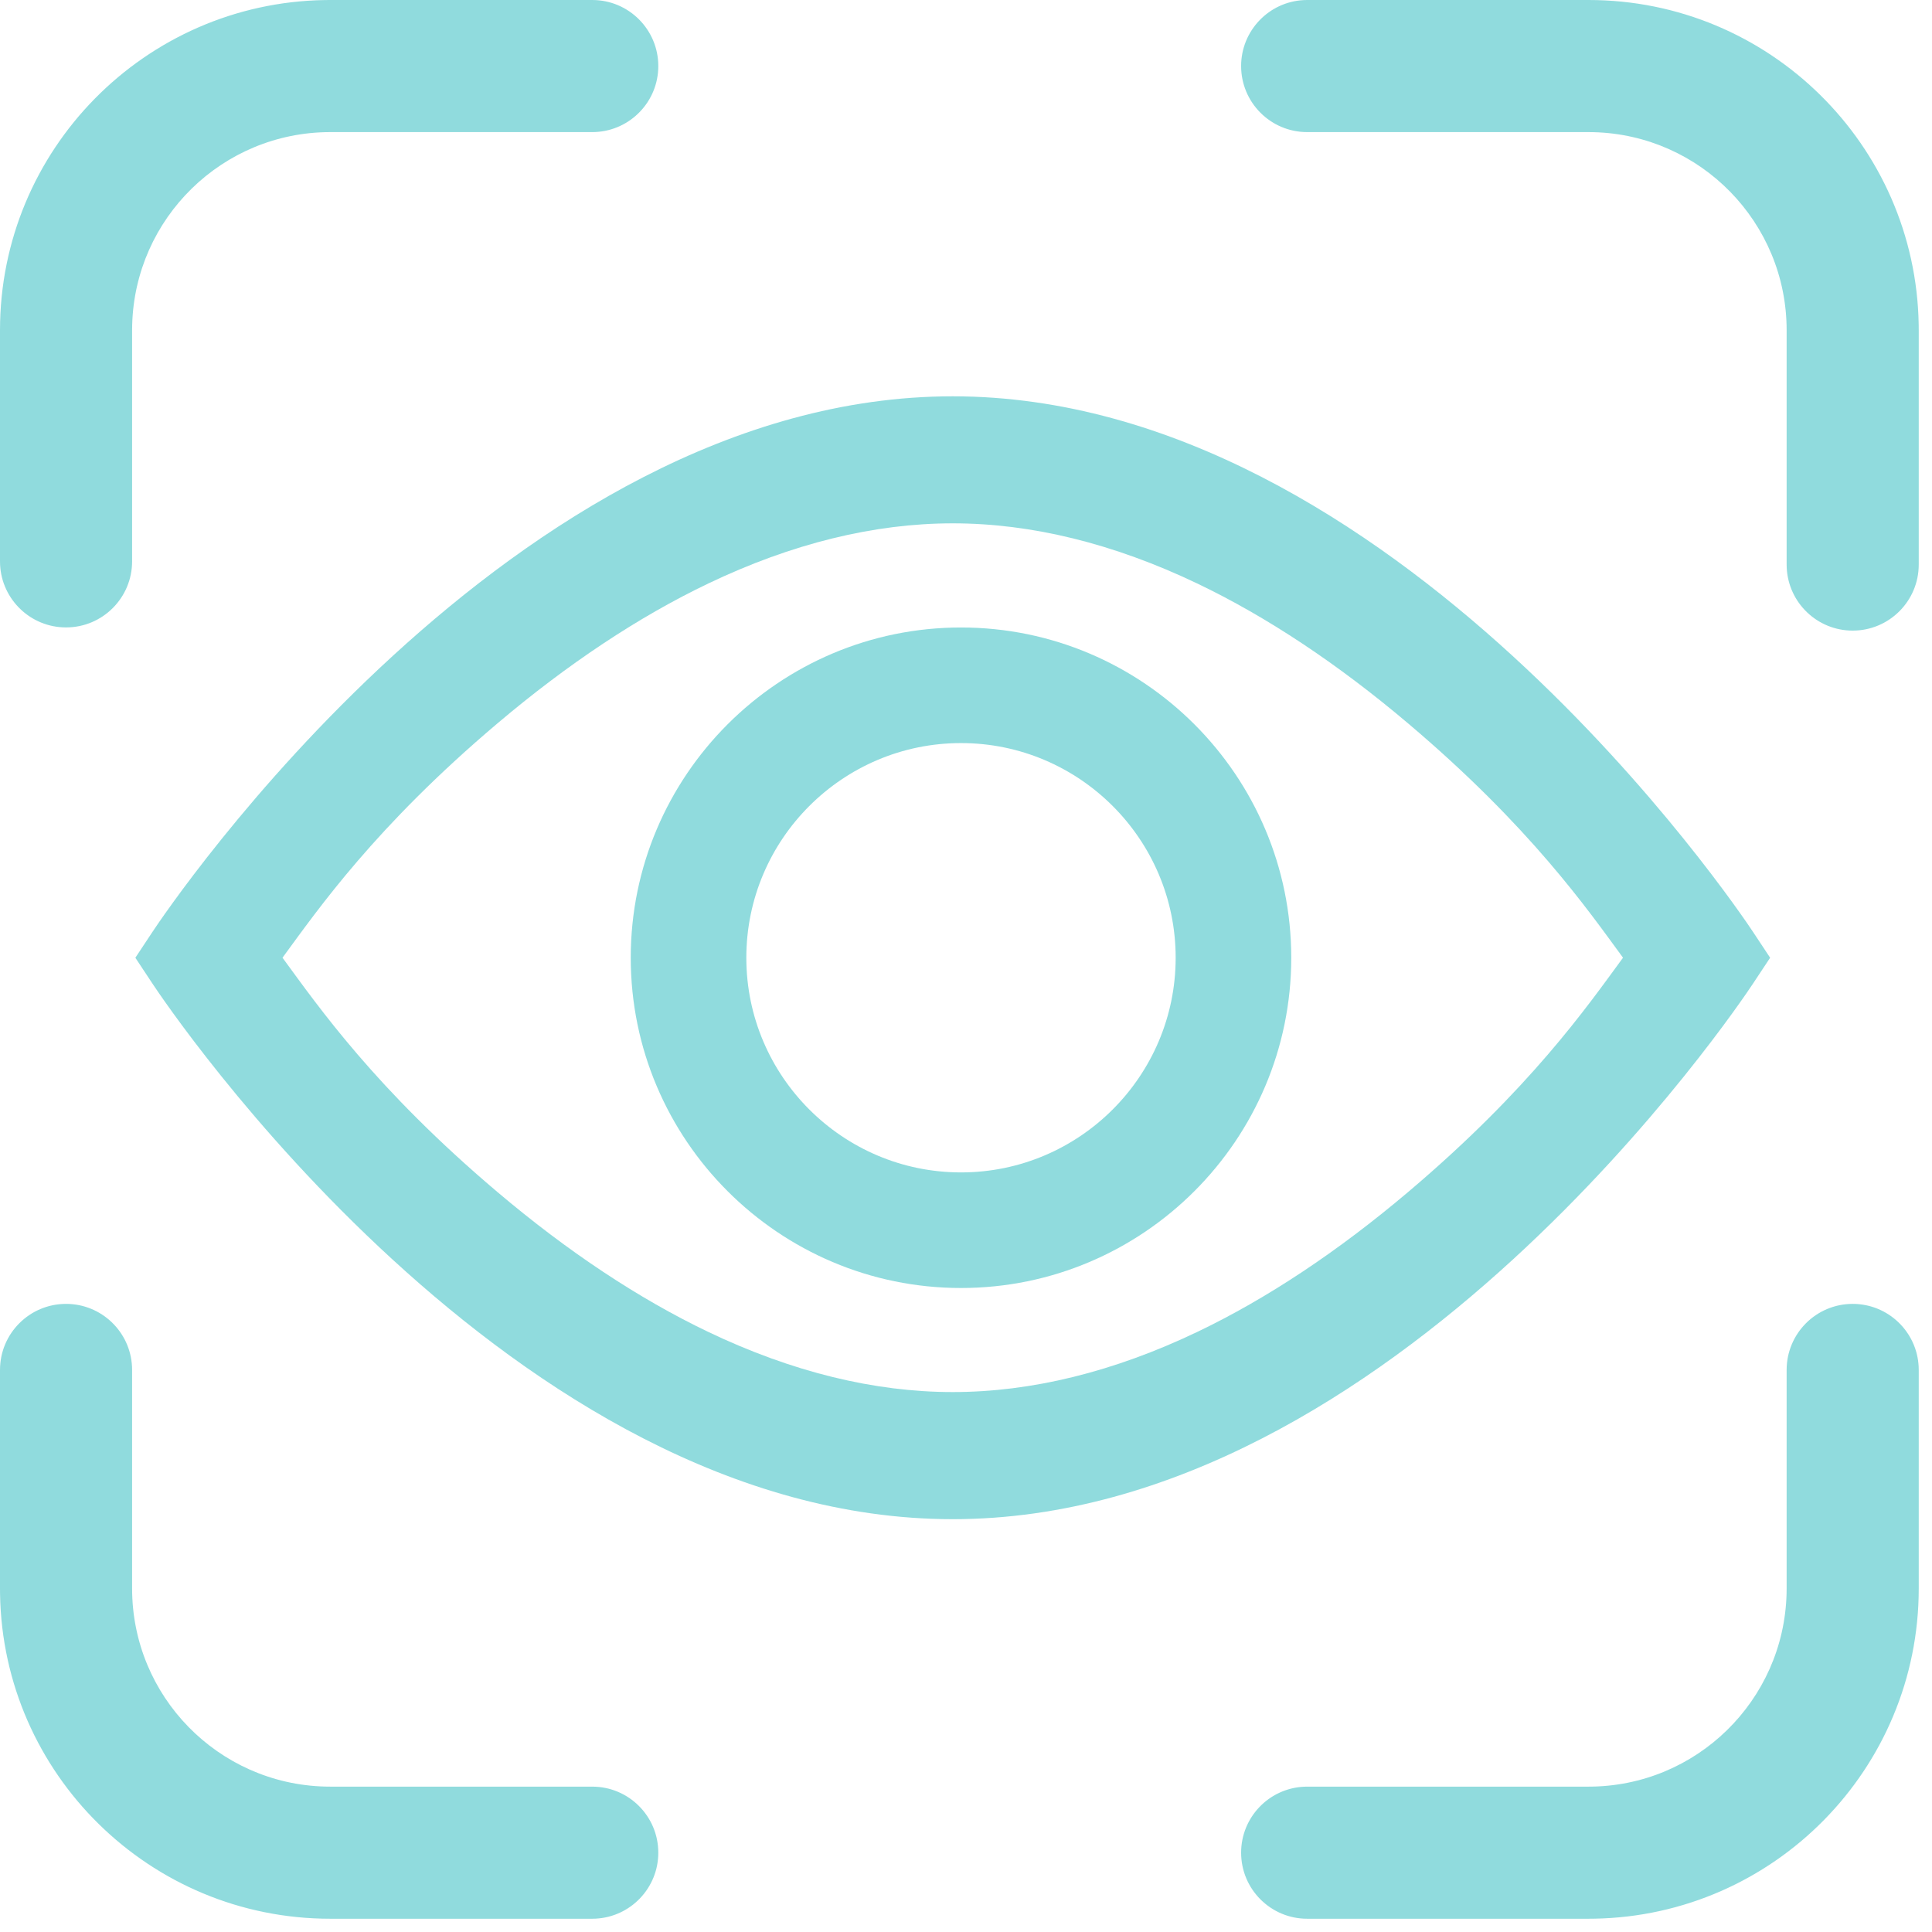
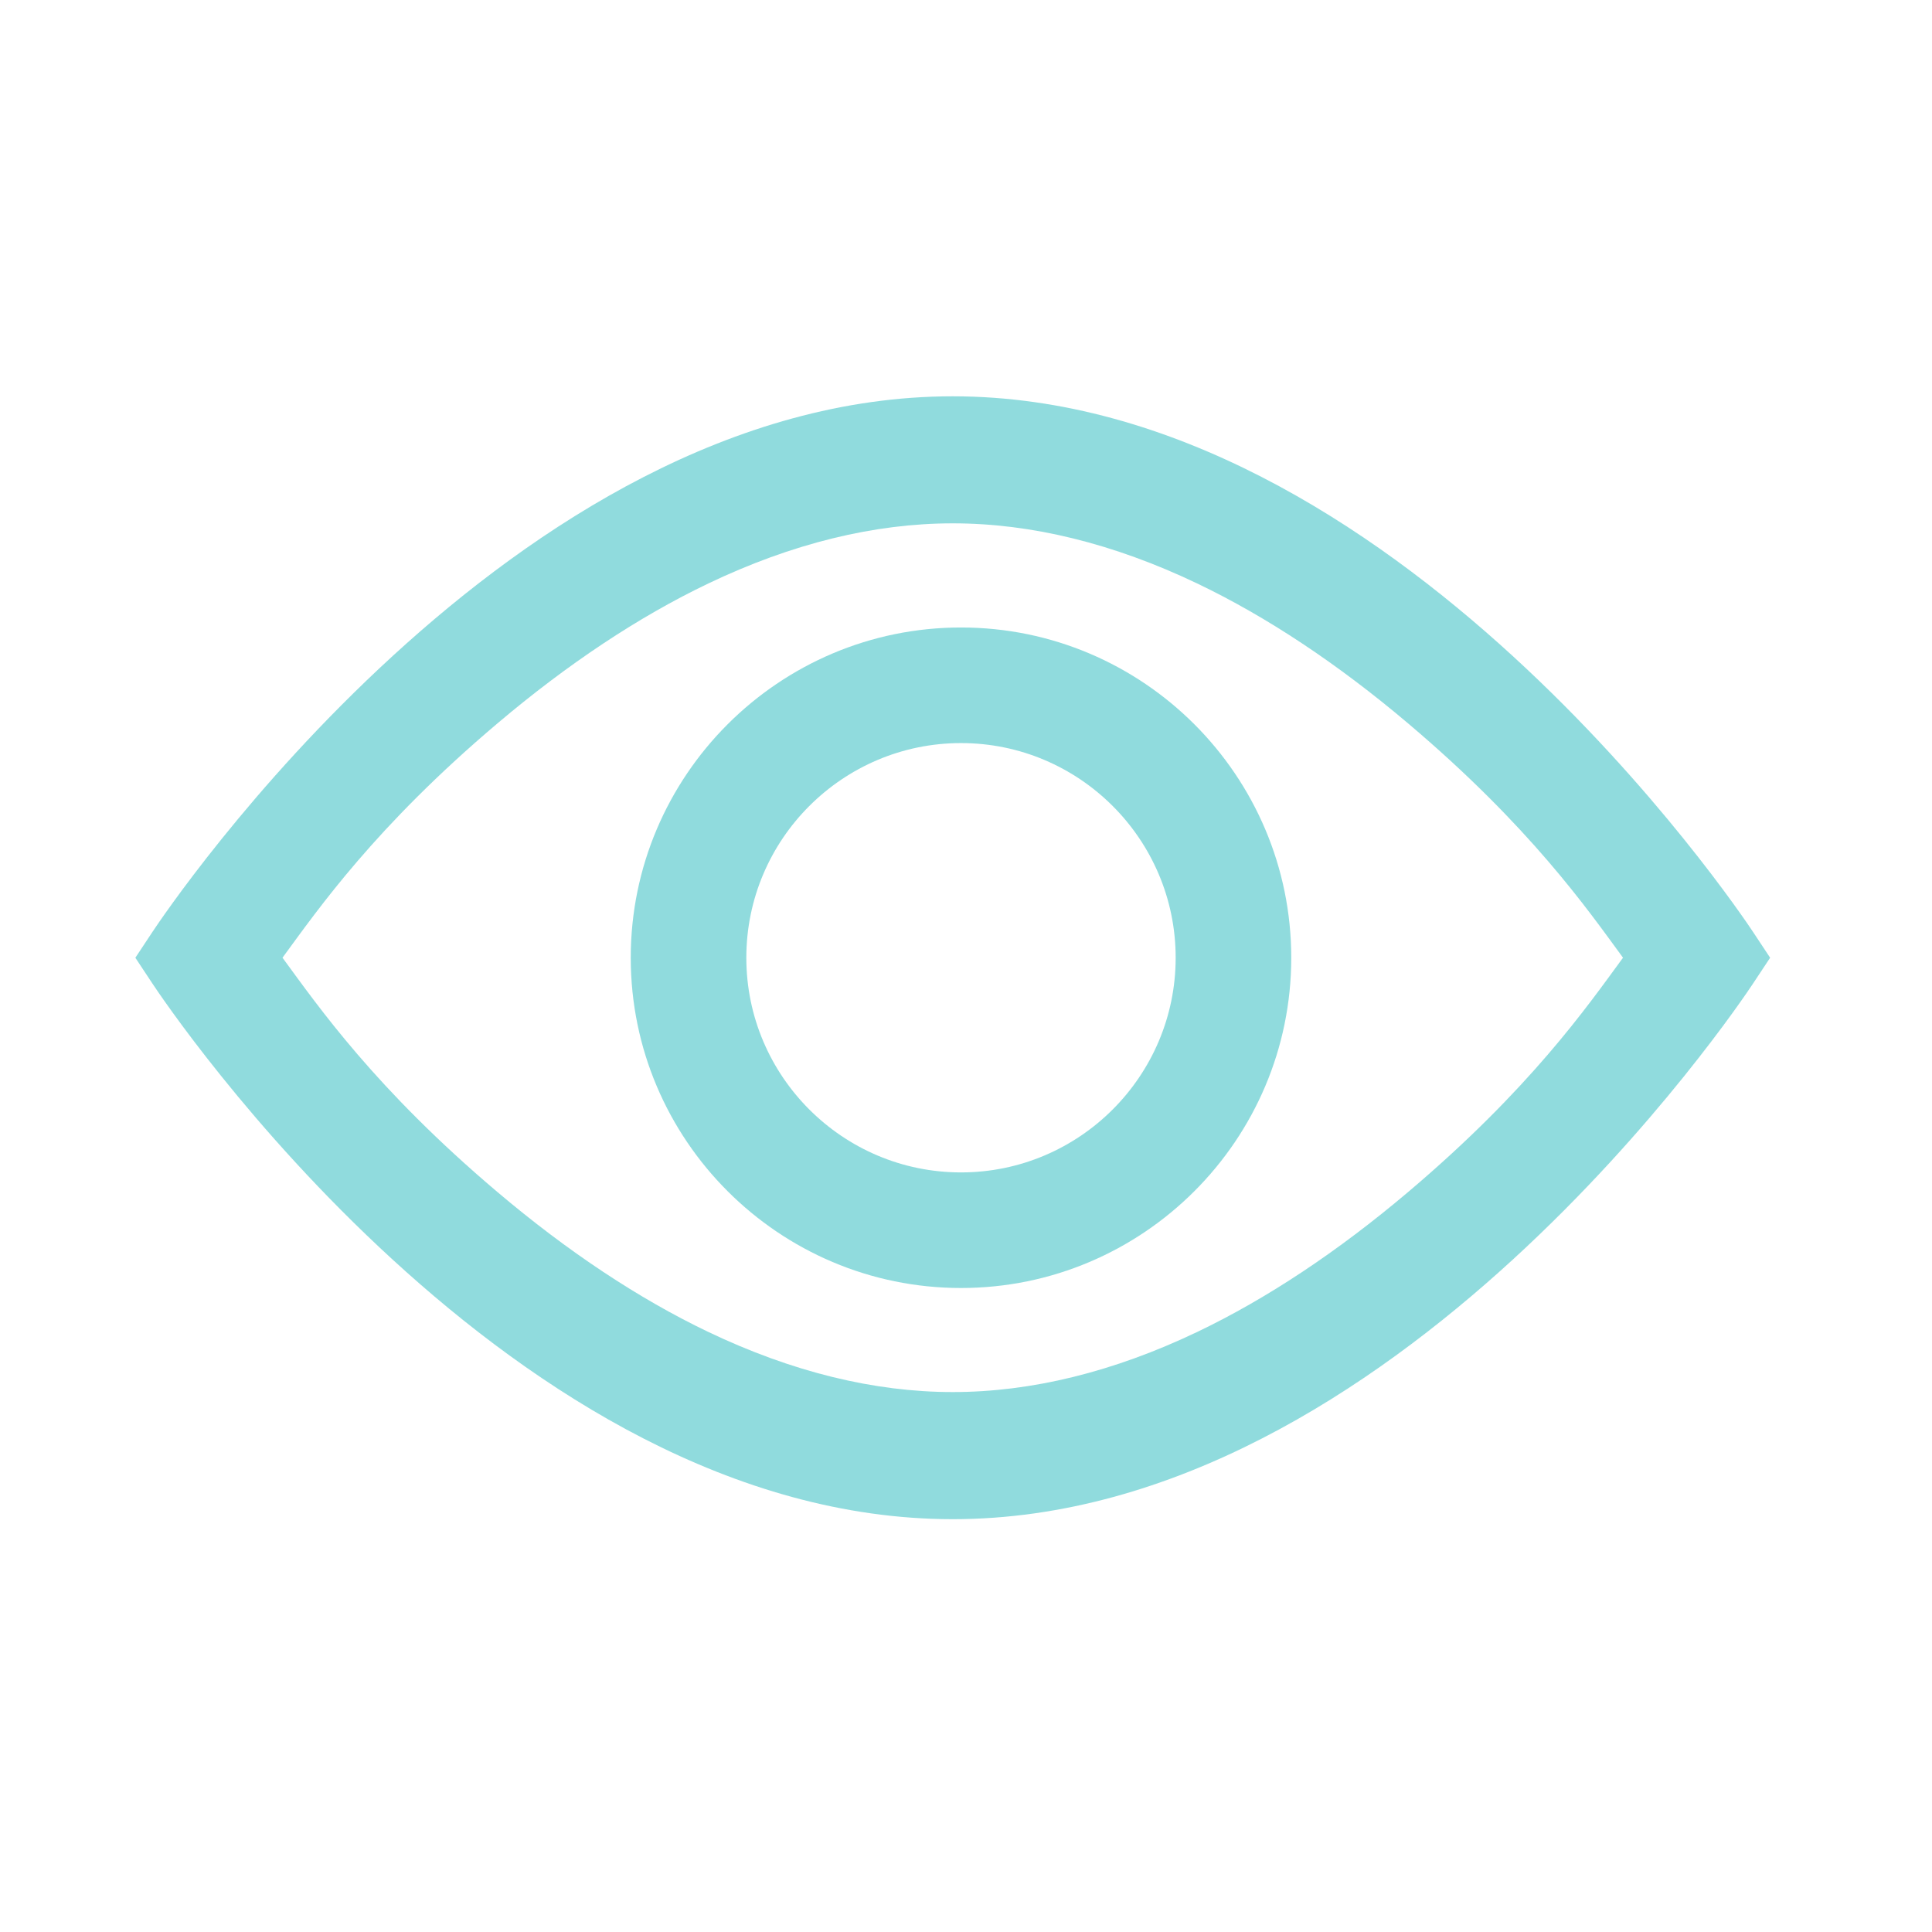
<svg xmlns="http://www.w3.org/2000/svg" width="117px" height="117px" viewBox="0 0 117 117" version="1.1">
  <title>编组 13</title>
  <g id="湖蓝色" stroke="none" stroke-width="1" fill="none" fill-rule="evenodd" fill-opacity="0.5">
    <g id="关于我们" transform="translate(-382, -3581)" fill="#23B8BC" fill-rule="nonzero">
      <g id="编组-10" transform="translate(319, 3442)">
        <g id="编组-13" transform="translate(63, 139)">
-           <path d="M112.197,78.962 C114.339,78.962 116.088,80.646 116.192,82.762 L116.197,82.962 L116.197,96.197 C116.197,107.127 107.428,116.01 96.541,116.194 L96.197,116.197 L79.161,116.197 C76.952,116.197 75.161,114.406 75.161,112.197 C75.161,110.055 76.845,108.306 78.962,108.202 L79.161,108.197 L96.197,108.197 C102.722,108.197 108.031,102.988 108.193,96.502 L108.197,96.197 L108.197,82.962 C108.197,80.753 109.988,78.962 112.197,78.962 Z M4,78.962 C6.142,78.962 7.891,80.646 7.995,82.762 L8,82.962 L8,96.197 C8,102.722 13.209,108.031 19.695,108.193 L20,108.197 L35.866,108.197 C38.075,108.197 39.866,109.988 39.866,112.197 C39.866,114.339 38.182,116.088 36.066,116.192 L35.866,116.197 L20,116.197 C9.069,116.197 0.187,107.428 0.003,96.541 L0,96.197 L0,82.962 C0,80.753 1.791,78.962 4,78.962 Z M96.197,0 C107.127,0 116.01,8.769 116.194,19.656 L116.197,20 L116.197,34.189 C116.197,36.398 114.406,38.189 112.197,38.189 C110.055,38.189 108.306,36.505 108.202,34.388 L108.197,34.189 L108.197,20 C108.197,13.475 102.988,8.166 96.502,8.004 L96.197,8 L79.161,8 C76.952,8 75.161,6.209 75.161,4 C75.161,1.858 76.845,0.109 78.962,0.005 L79.161,0 L96.197,0 Z M35.866,0 C38.075,0 39.866,1.791 39.866,4 C39.866,6.142 38.182,7.891 36.066,7.995 L35.866,8 L20,8 C13.475,8 8.166,13.209 8.004,19.695 L8,20 L8,33.996 C8,36.205 6.209,37.996 4,37.996 C1.858,37.996 0.109,36.312 0.005,34.196 L0,33.996 L0,20 C0,9.069 8.769,0.187 19.656,0.003 L20,0 L35.866,0 Z" id="形状" />
          <g id="编组-12" transform="translate(8.197, 24)">
            <path d="M50,14 C38.972,14 30,22.972 30,34 C30,45.028 38.972,54 50,54 C61.028,54 70,45.028 70,34 C70,22.972 61.028,14 50,14 Z M63,34 C63,41.168 57.168,47 50,47 C42.832,47 37,41.168 37,34 C37,26.832 42.832,21 50,21 C57.168,21 63,26.832 63,34 Z" id="形状" />
            <path d="M97.96,32.429 C97.083,31.104 76.166,0 49.5,0 C22.814,0 1.916,31.105 1.04,32.429 L0,34 L1.039,35.571 C1.915,36.895 22.791,68 49.5,68 C76.201,68 97.084,36.895 97.96,35.571 L99,34 L97.96,32.429 Z M77.085,48.181 C72.814,51.796 68.513,54.65 64.303,56.662 C59.248,59.077 54.267,60.302 49.501,60.302 C44.734,60.302 39.754,59.077 34.698,56.661 C30.488,54.649 26.188,51.795 21.917,48.18 C14.534,41.931 11.102,36.985 8.911,33.998 C11.103,31.01 14.539,26.063 21.916,19.817 C26.188,16.201 30.488,13.347 34.698,11.335 C39.754,8.918 44.734,7.693 49.501,7.693 C54.267,7.693 59.248,8.918 64.303,11.334 C68.513,13.347 72.814,16.2 77.085,19.816 C84.469,26.067 87.901,31.011 90.091,33.998 C87.903,36.983 84.476,41.925 77.085,48.181 Z" id="形状" />
          </g>
        </g>
      </g>
    </g>
  </g>
</svg>